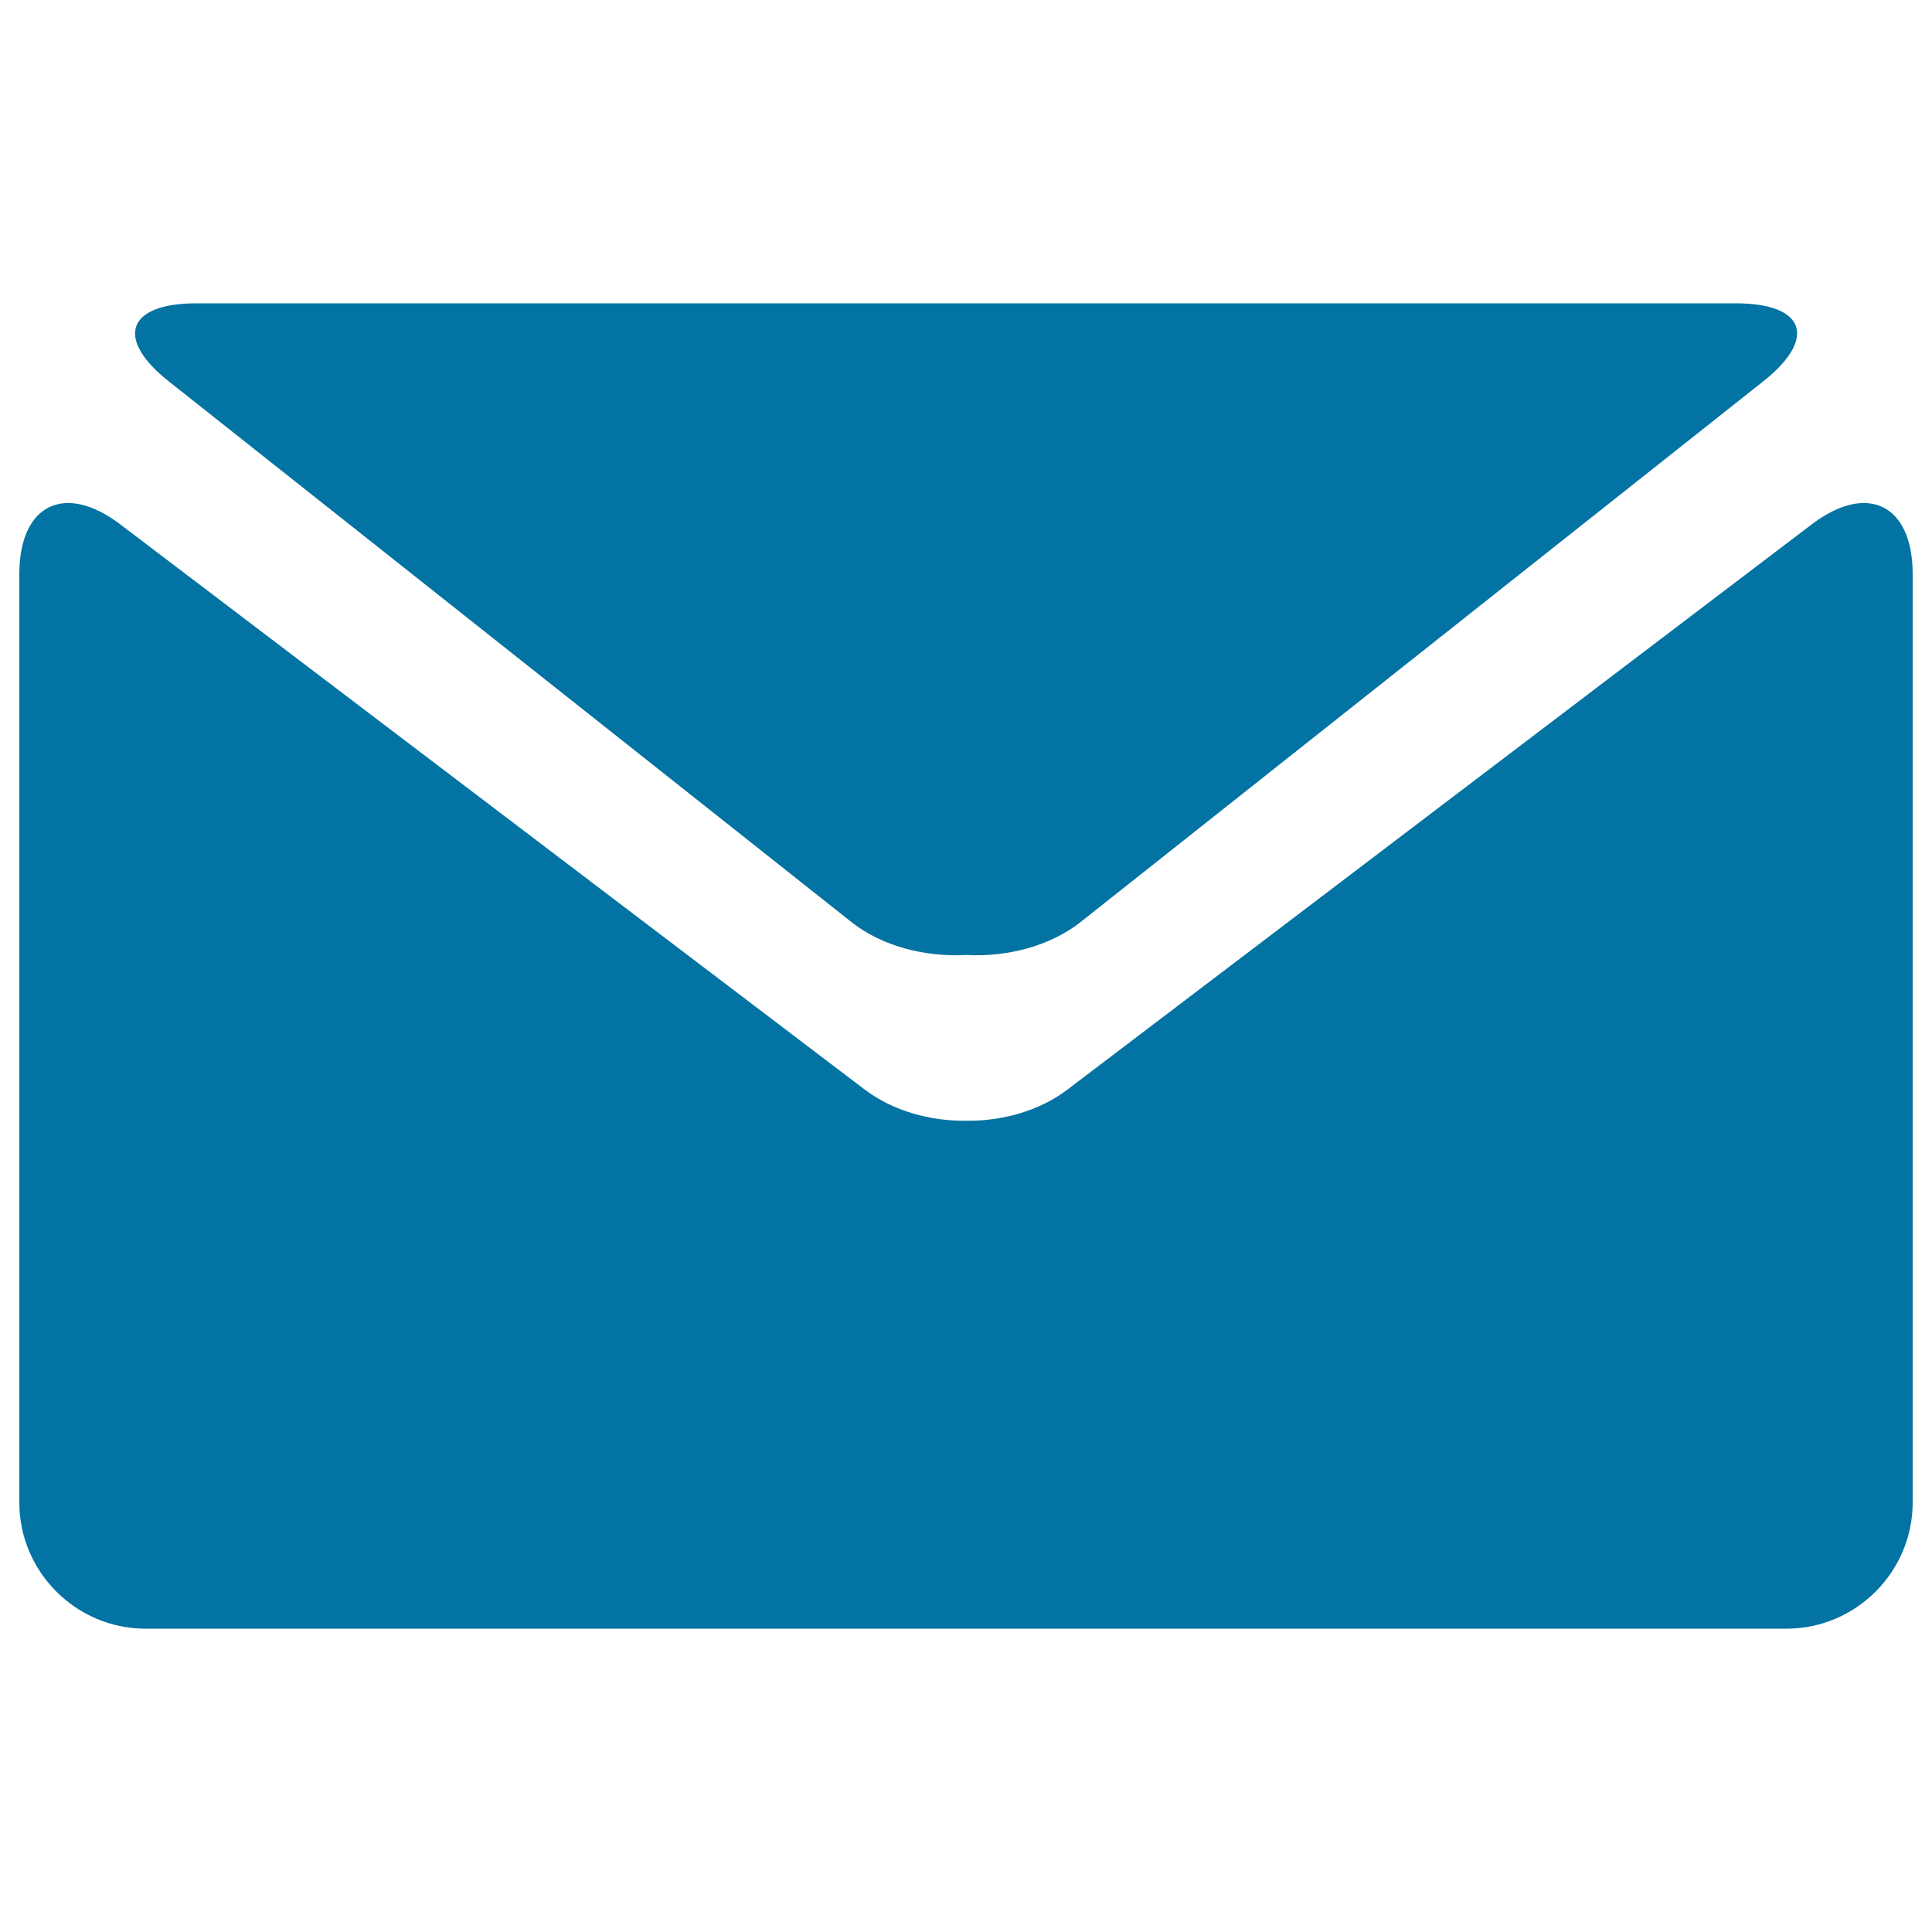
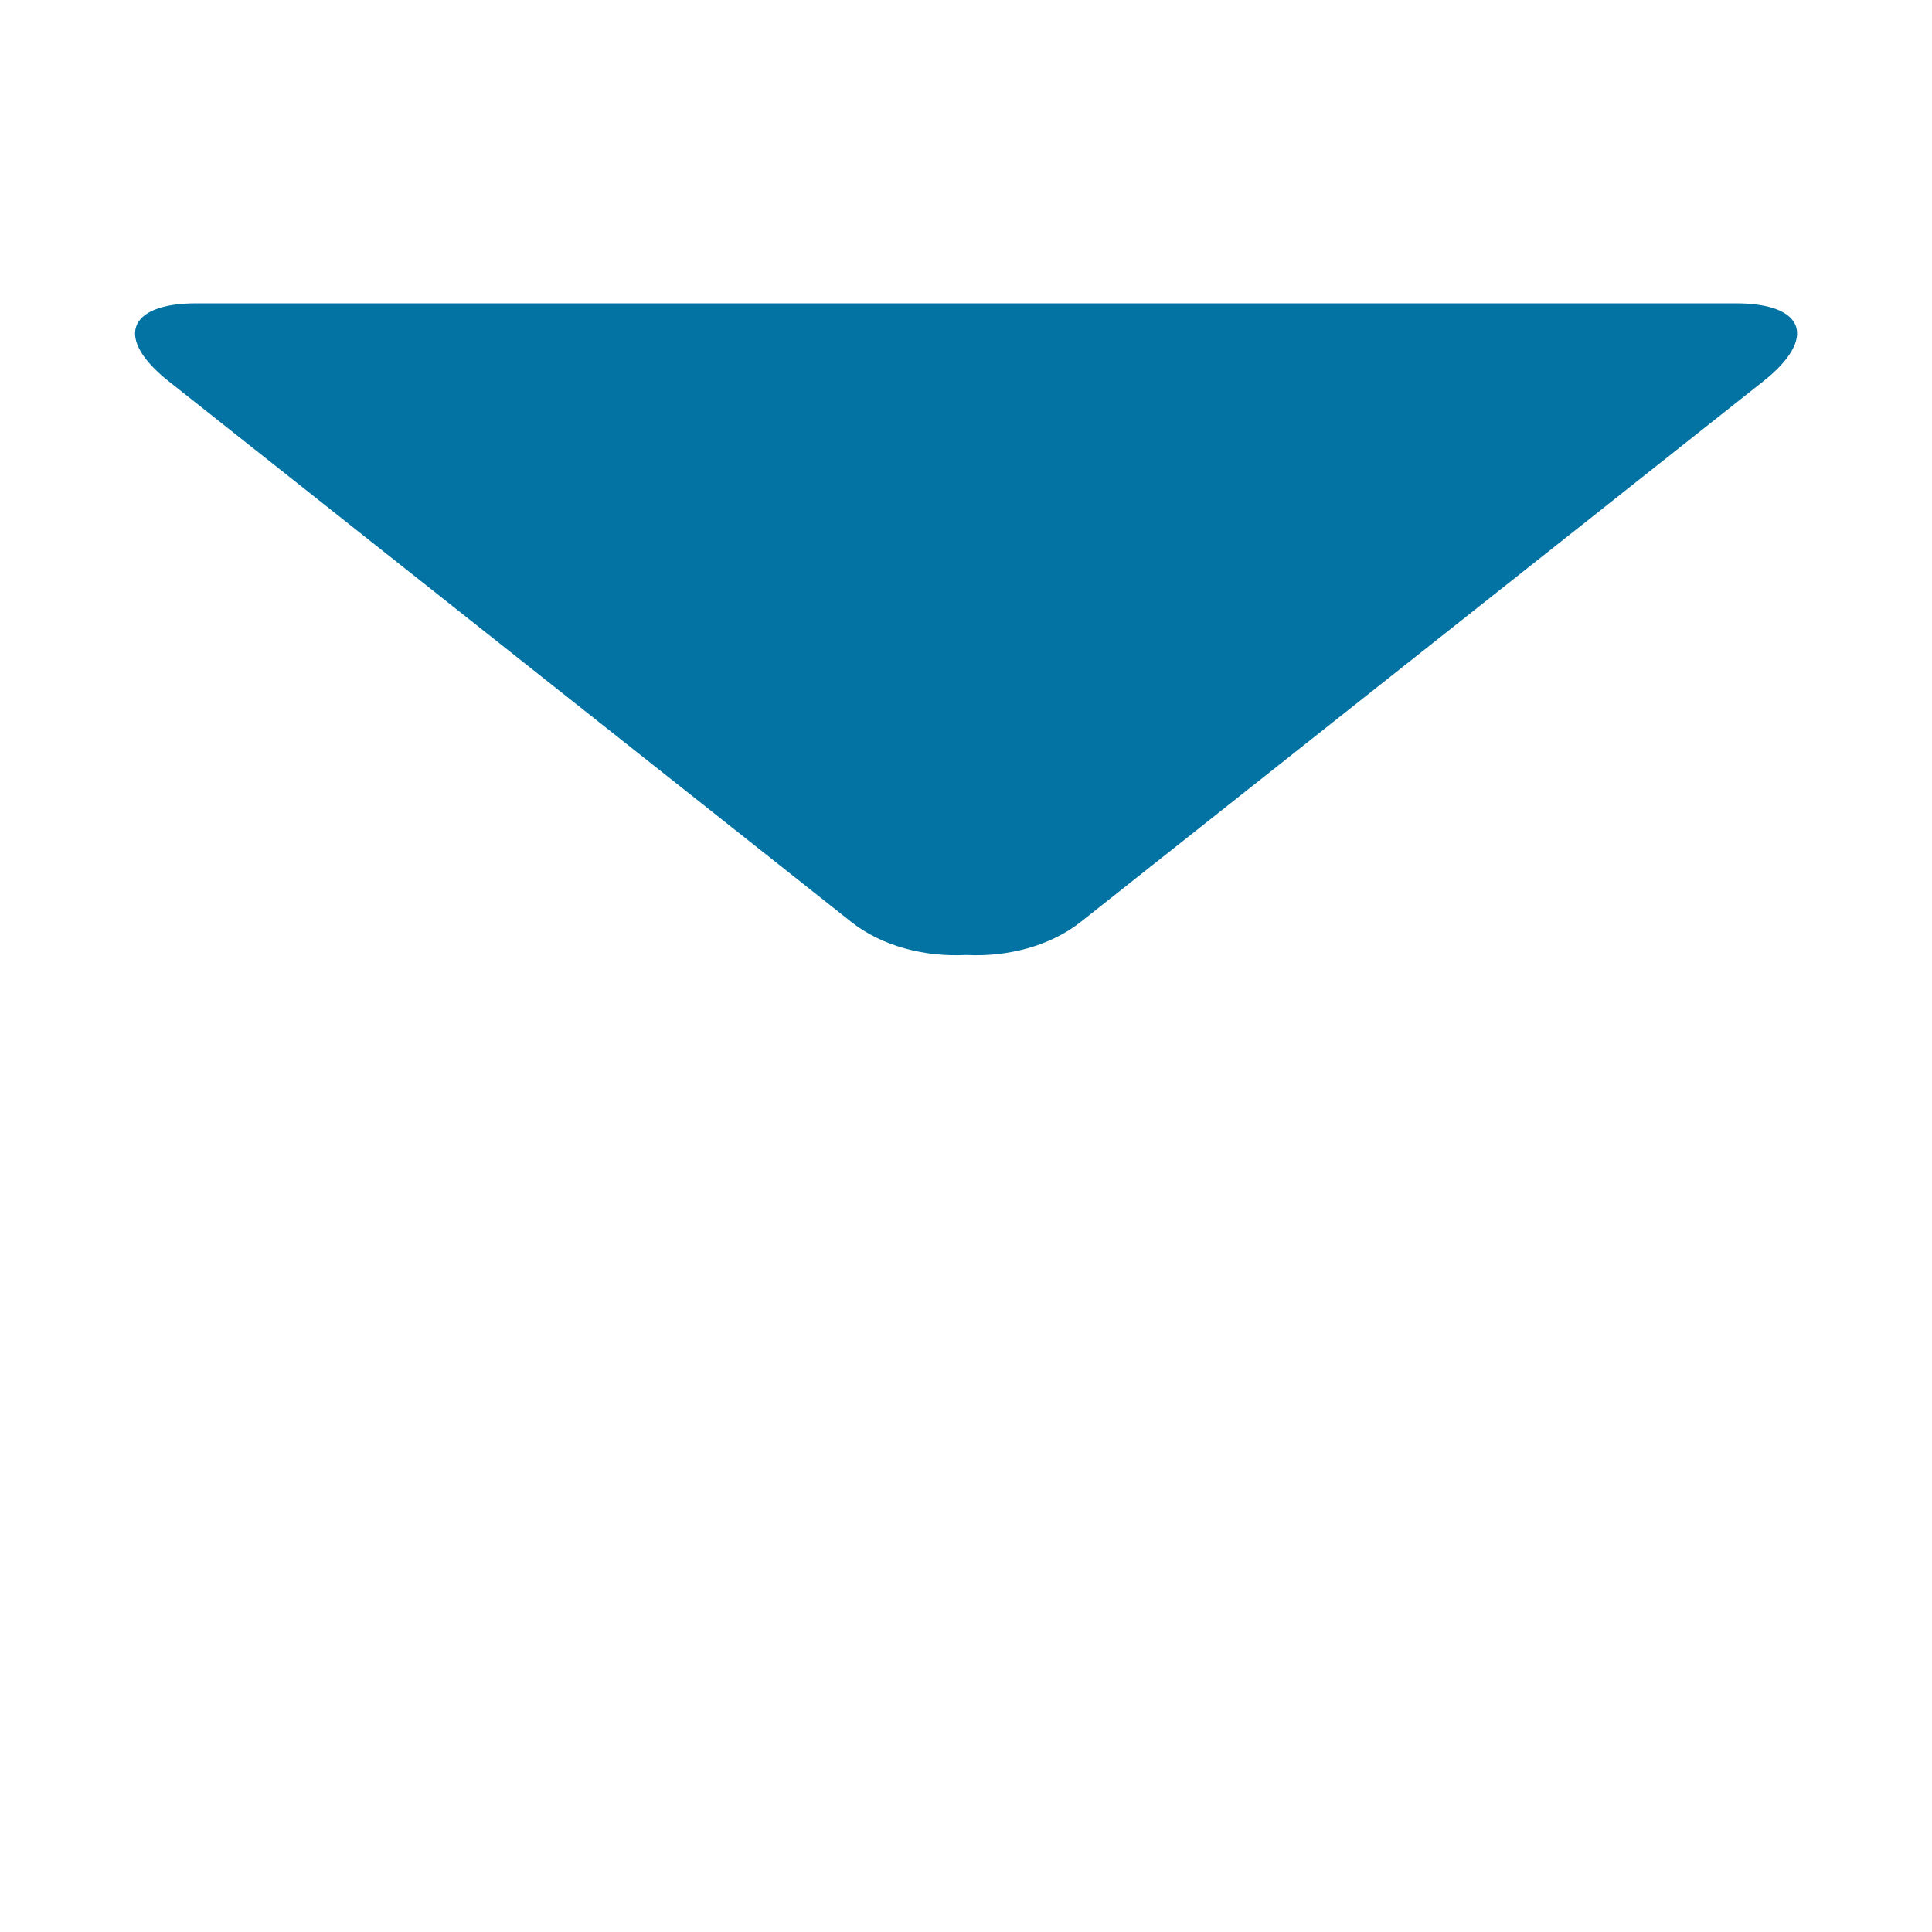
<svg xmlns="http://www.w3.org/2000/svg" viewBox="0 0 1000 1000" style="fill:#0273a2">
  <title>Black Envelope SVG icon</title>
  <g>
    <g>
      <path d="M87.5,197.5l353,279.6c16,12.7,38.1,18.3,59.5,17.2c21.4,1.1,43.4-4.5,59.5-17.2l353-279.6c28.3-22.3,21.9-40.5-14-40.5H500H101.6C65.7,157,59.3,175.3,87.5,197.5z" />
-       <path d="M937.9,271.3L552.2,564.2c-14.4,10.8-33.3,16.1-52.1,15.9c-18.9,0.2-37.7-5.1-52.2-15.9L62.1,271.3C33.4,249.6,10,261.2,10,297.2v480.5c0,35.9,29.4,65.3,65.3,65.3H500h424.7c35.9,0,65.3-29.4,65.3-65.3V297.2C990,261.2,966.6,249.6,937.9,271.3z" />
    </g>
  </g>
</svg>